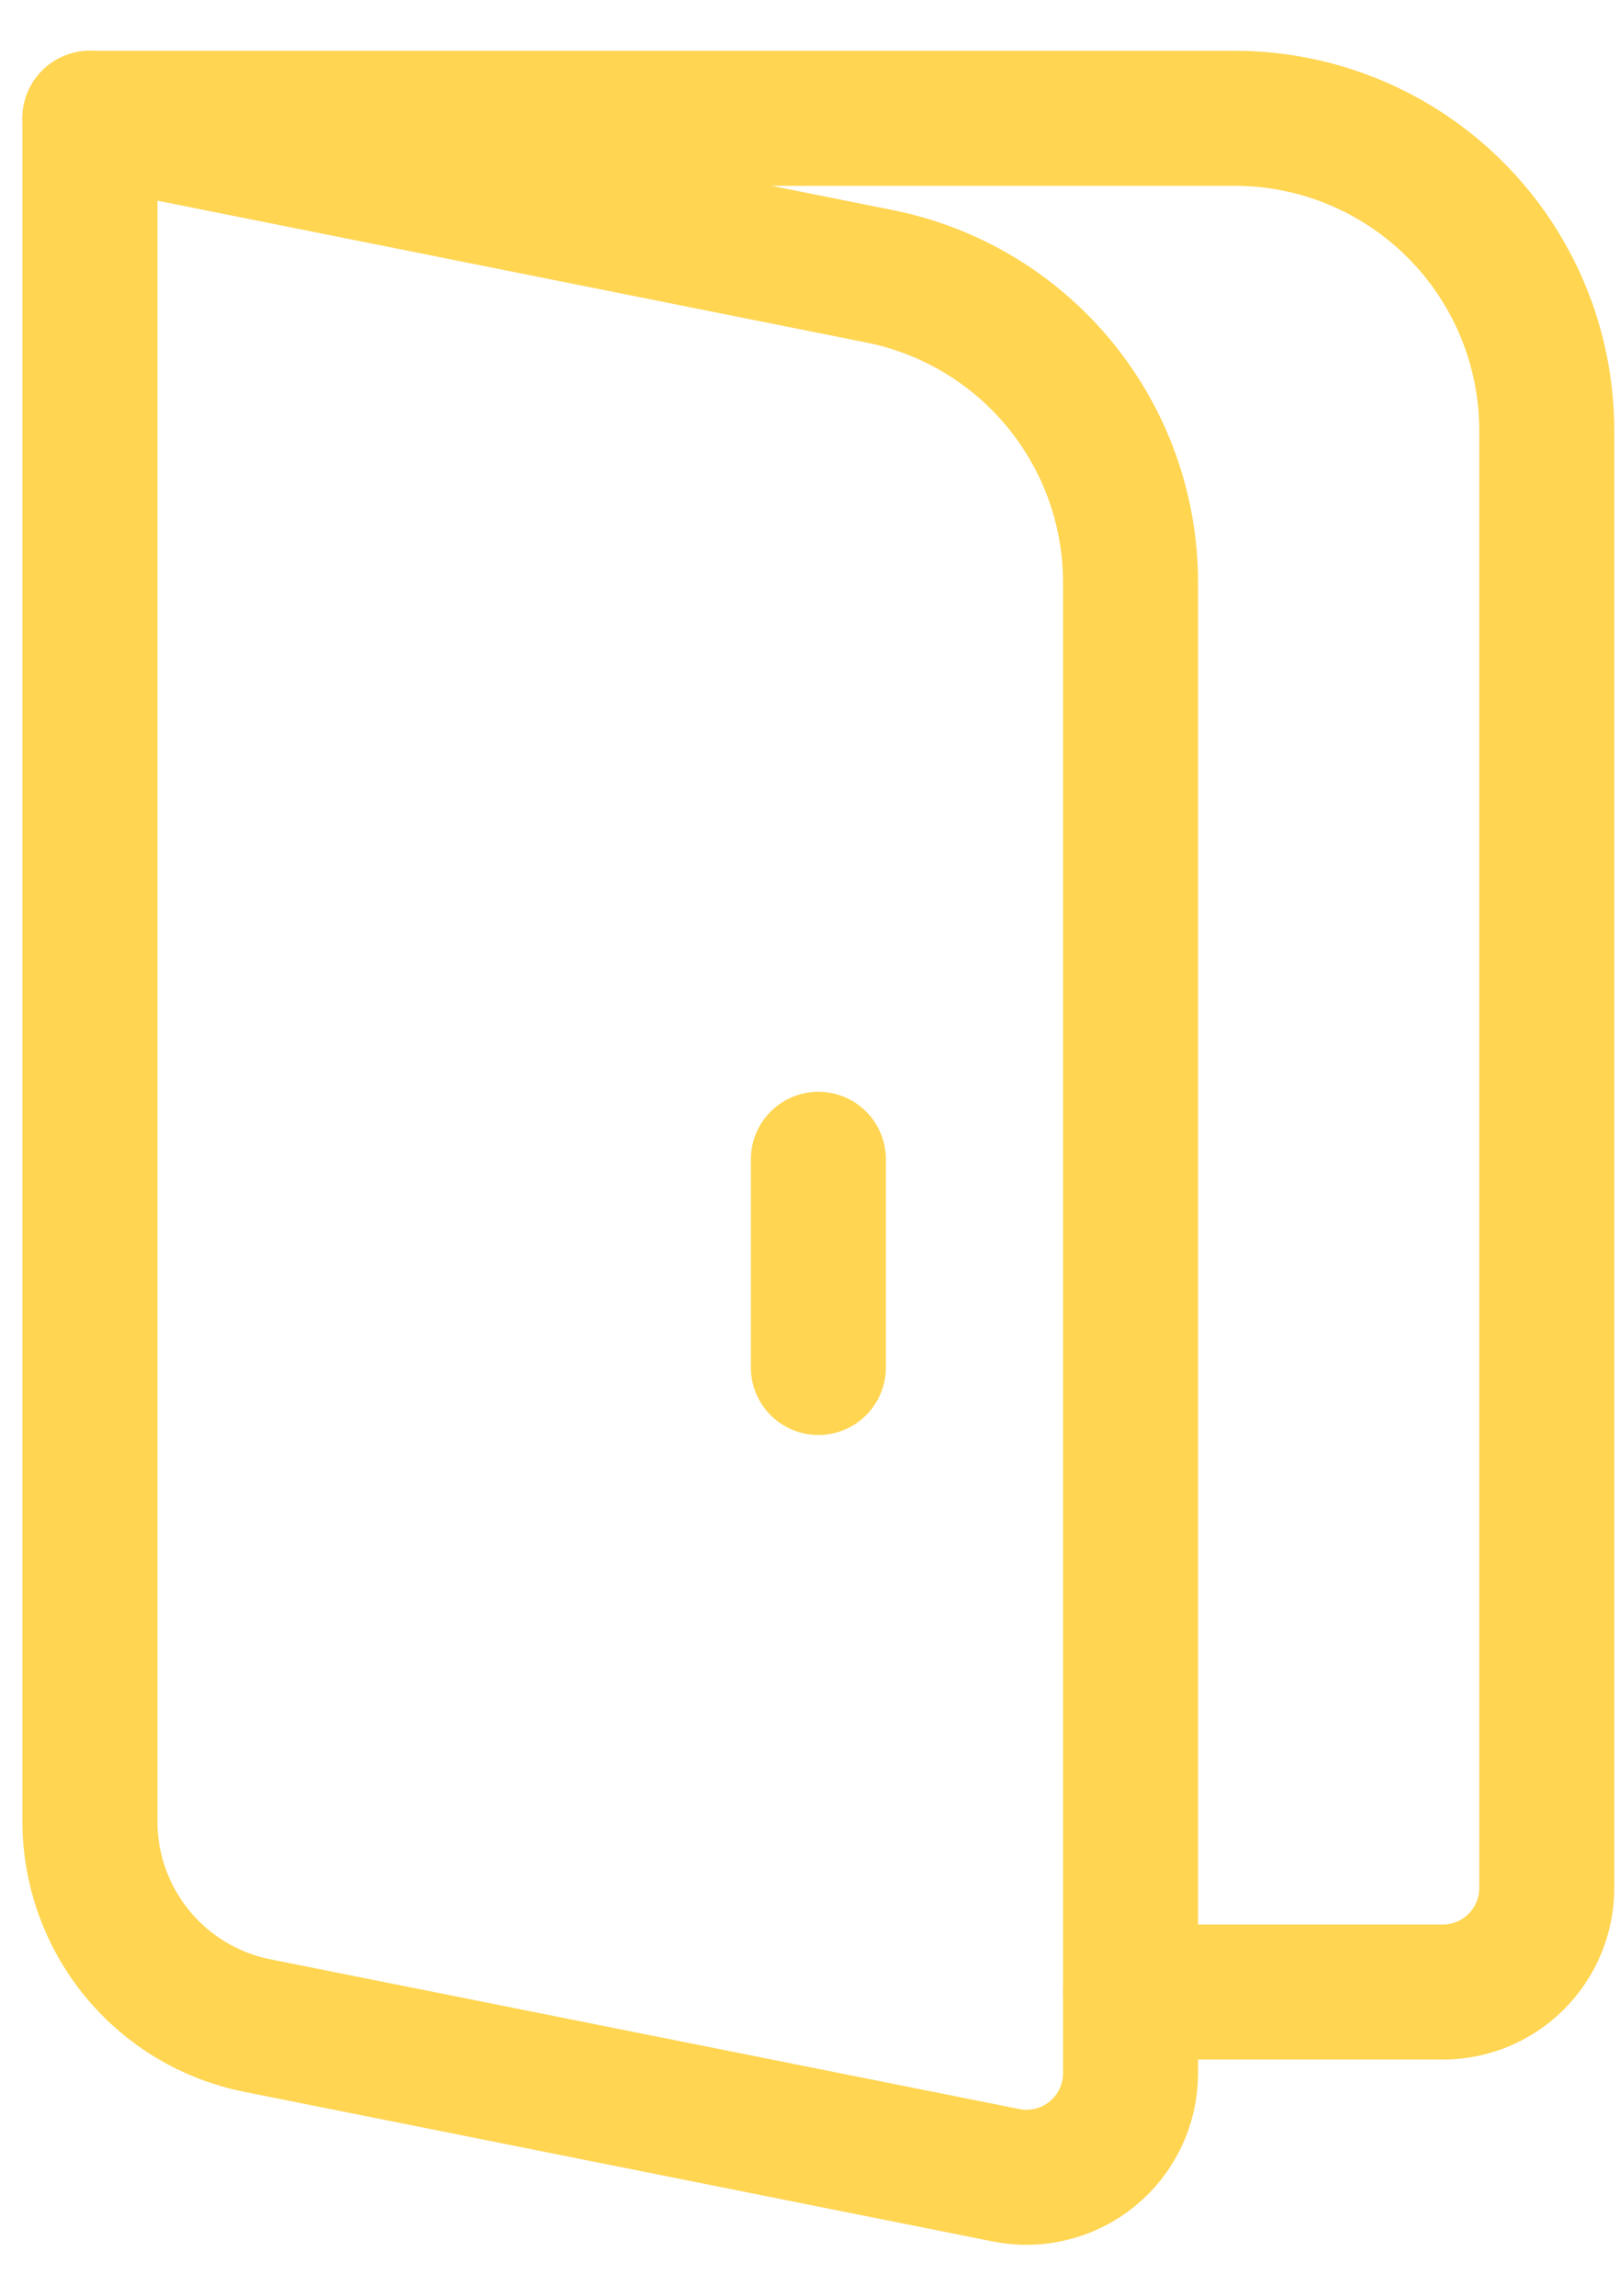
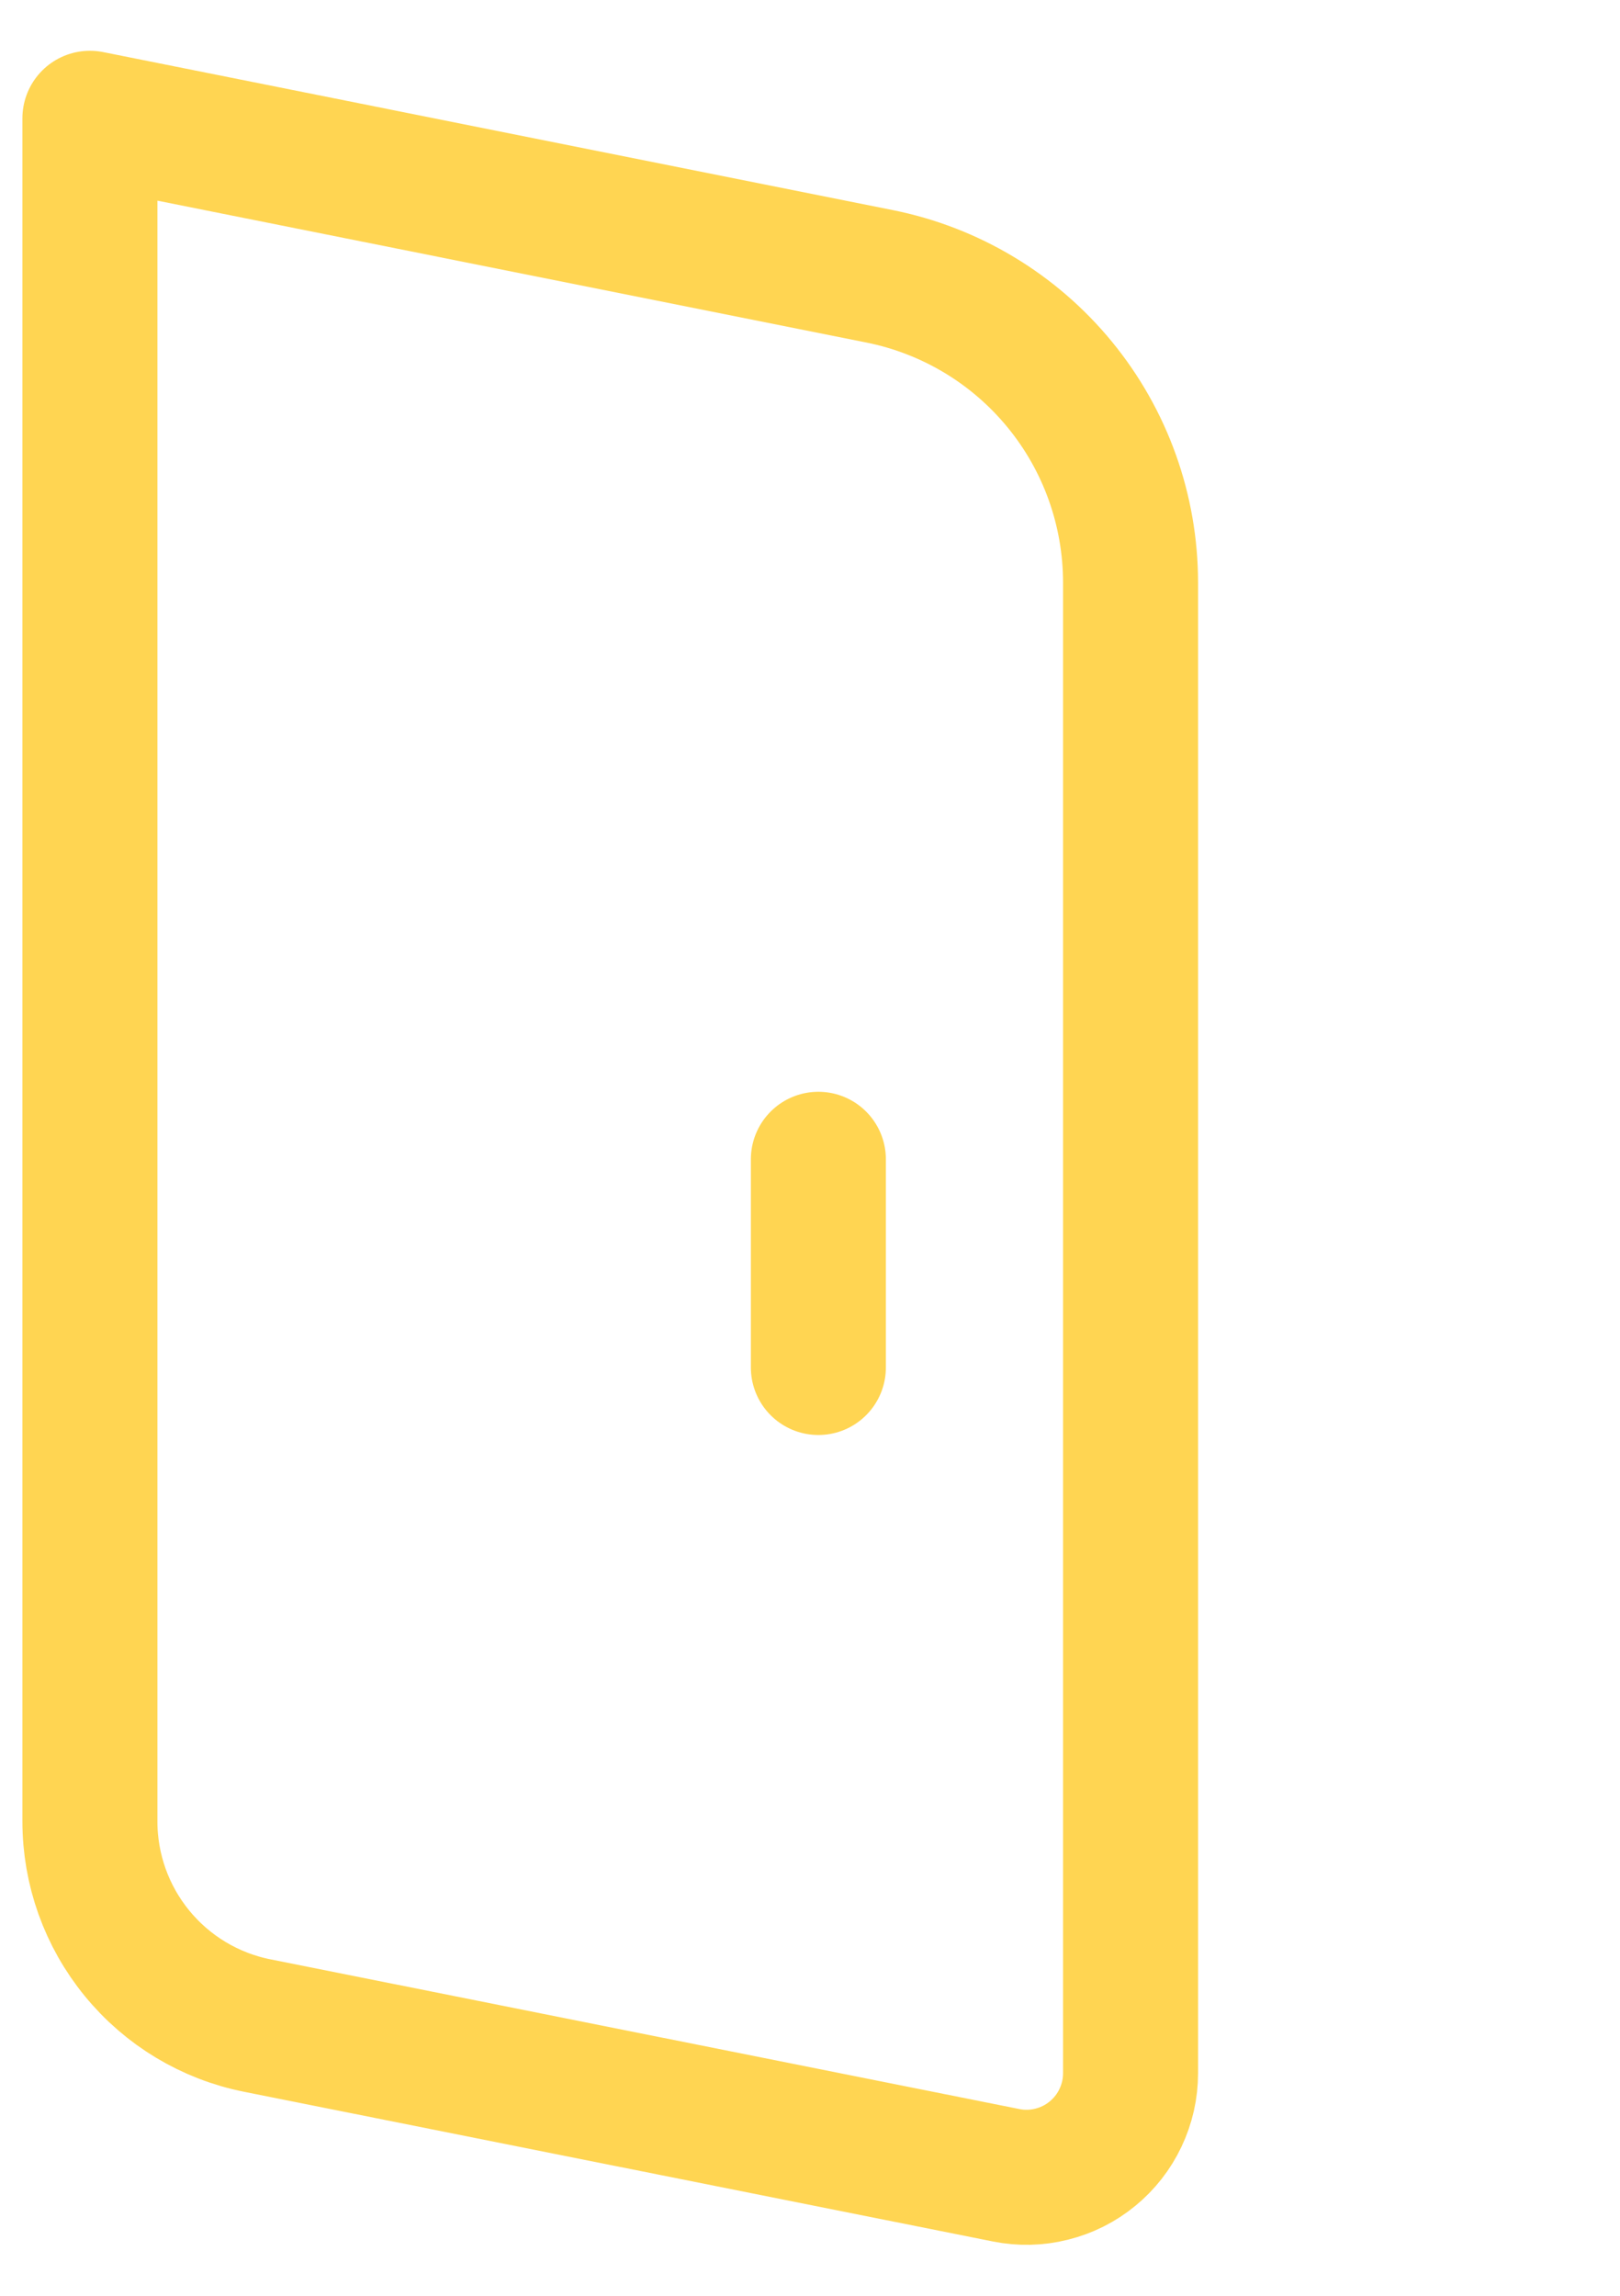
<svg xmlns="http://www.w3.org/2000/svg" width="24" height="34" viewBox="0 0 24 34" fill="none">
-   <path d="M1.332 1.752H18.29C19.517 1.752 20.693 2.239 21.561 3.107C22.428 3.974 22.915 5.15 22.915 6.377V27.96C22.915 28.369 22.753 28.761 22.464 29.05C22.175 29.34 21.783 29.502 21.374 29.502H16.749" stroke="#FFD552" stroke-width="2" stroke-linecap="round" stroke-linejoin="round" />
  <path d="M12.124 17.169V20.252M1.332 1.752L13.03 4.092C14.079 4.302 15.022 4.868 15.7 5.695C16.378 6.521 16.748 7.557 16.749 8.626V30.704C16.749 30.933 16.698 31.158 16.6 31.364C16.503 31.57 16.36 31.752 16.184 31.896C16.008 32.041 15.802 32.144 15.58 32.199C15.359 32.255 15.128 32.26 14.905 32.215L3.811 29.998C3.112 29.859 2.483 29.481 2.031 28.929C1.579 28.378 1.332 27.687 1.332 26.974V1.752Z" stroke="#FFD552" stroke-width="2" stroke-linecap="round" stroke-linejoin="round" />
</svg>